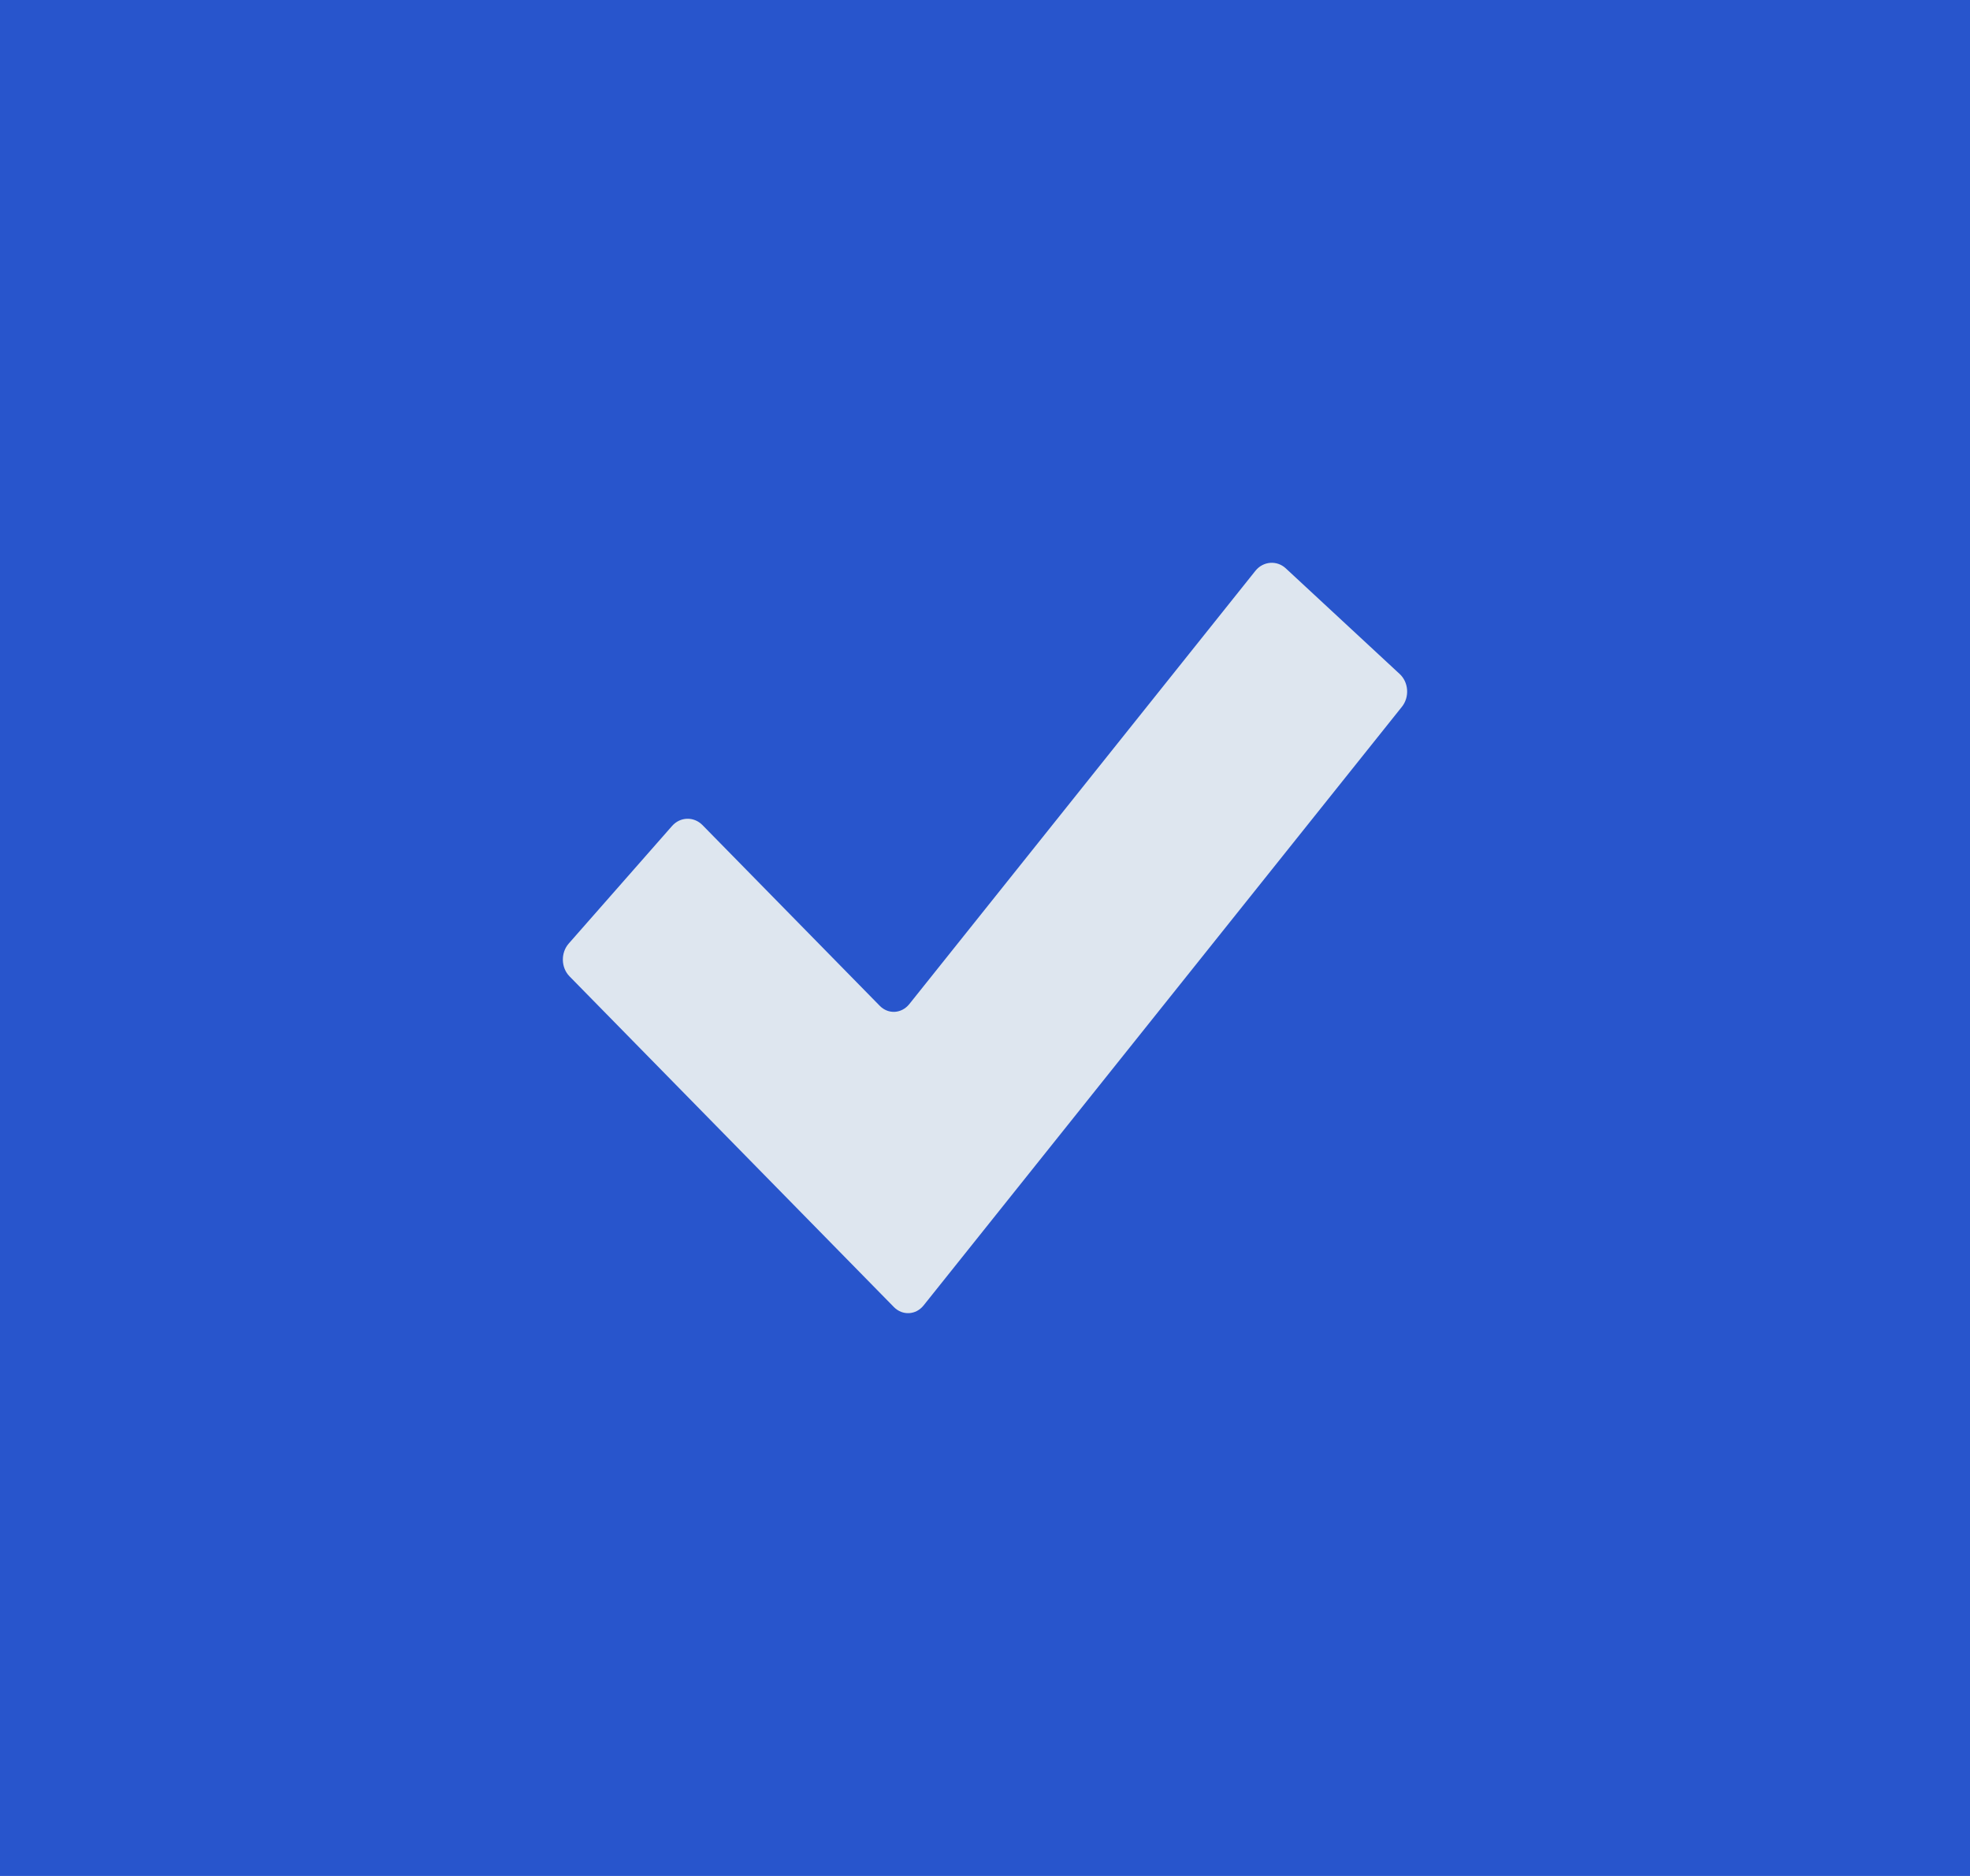
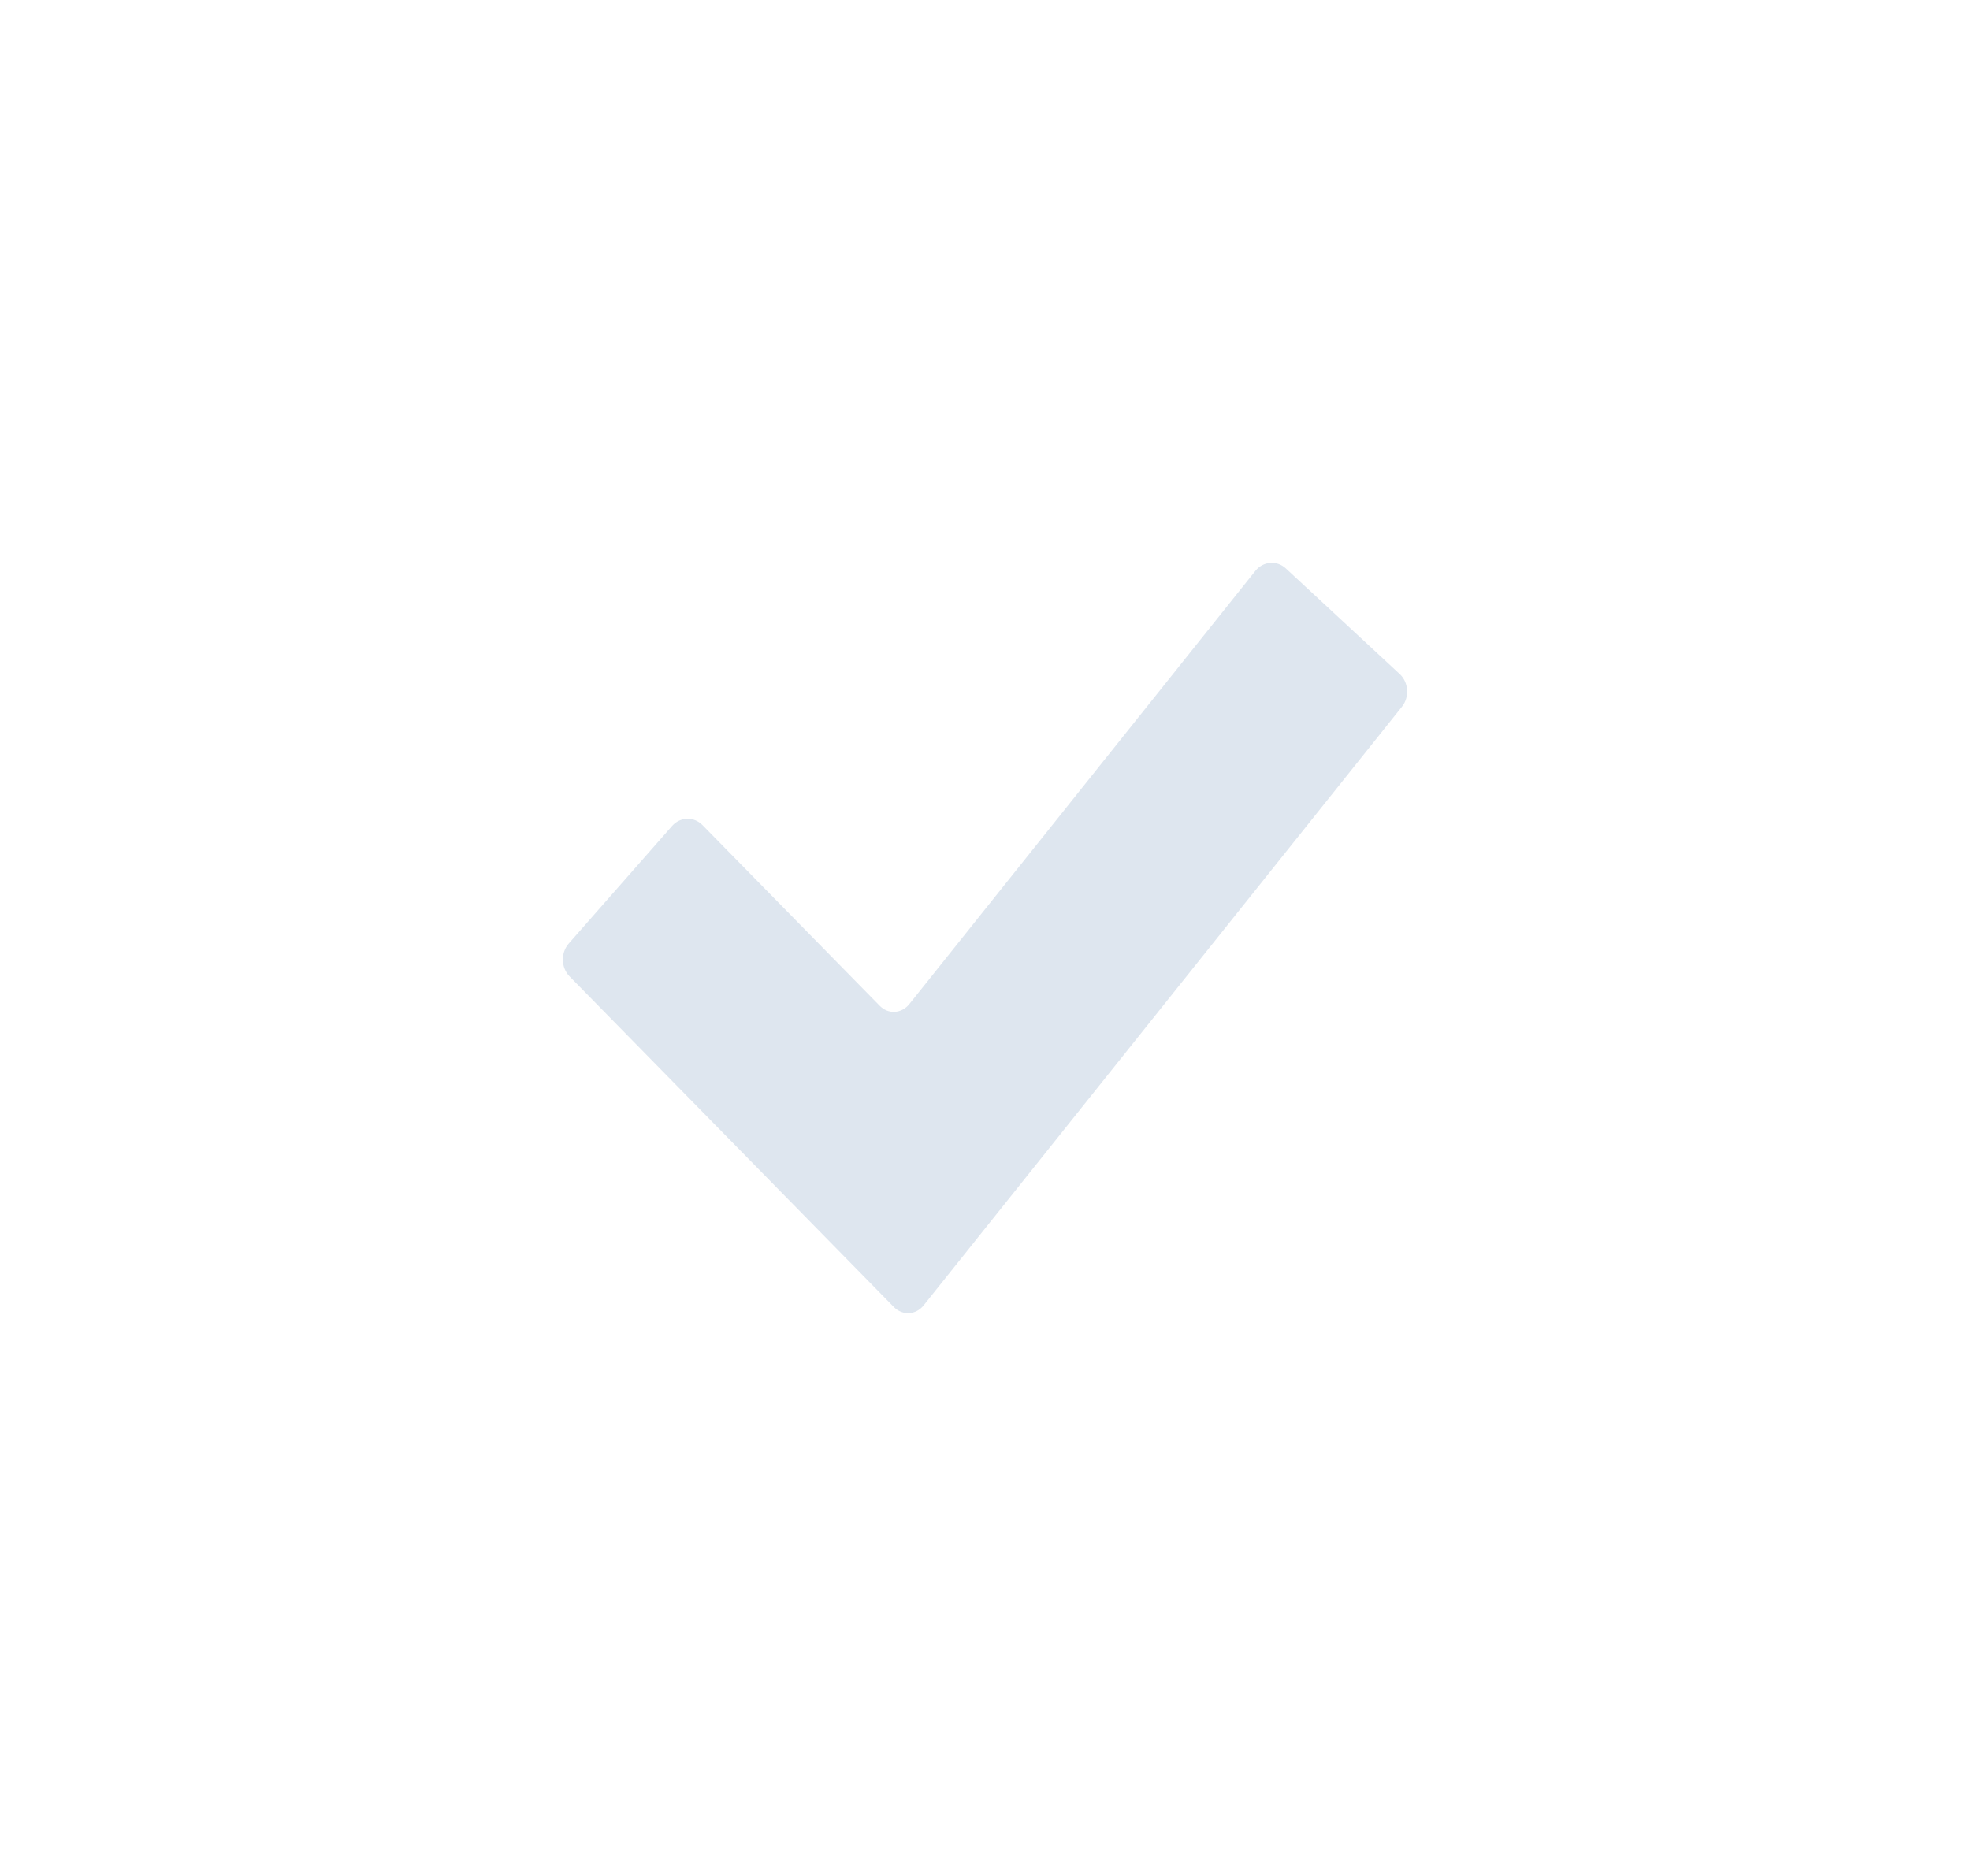
<svg xmlns="http://www.w3.org/2000/svg" width="21" height="20" viewBox="0 0 21 20" fill="none">
-   <rect width="21" height="20" fill="#2855CC" />
  <path d="M9.845 13.918C9.763 14.02 9.621 14.028 9.529 13.935L6.071 10.409C5.98 10.316 5.976 10.159 6.062 10.06L7.164 8.806C7.251 8.707 7.396 8.703 7.488 8.796L9.377 10.722C9.468 10.816 9.61 10.808 9.693 10.705L13.383 6.085C13.465 5.983 13.611 5.971 13.706 6.059L14.921 7.186C15.016 7.274 15.027 7.431 14.945 7.534L9.845 13.918Z" fill="#DEE6EF" />
</svg>